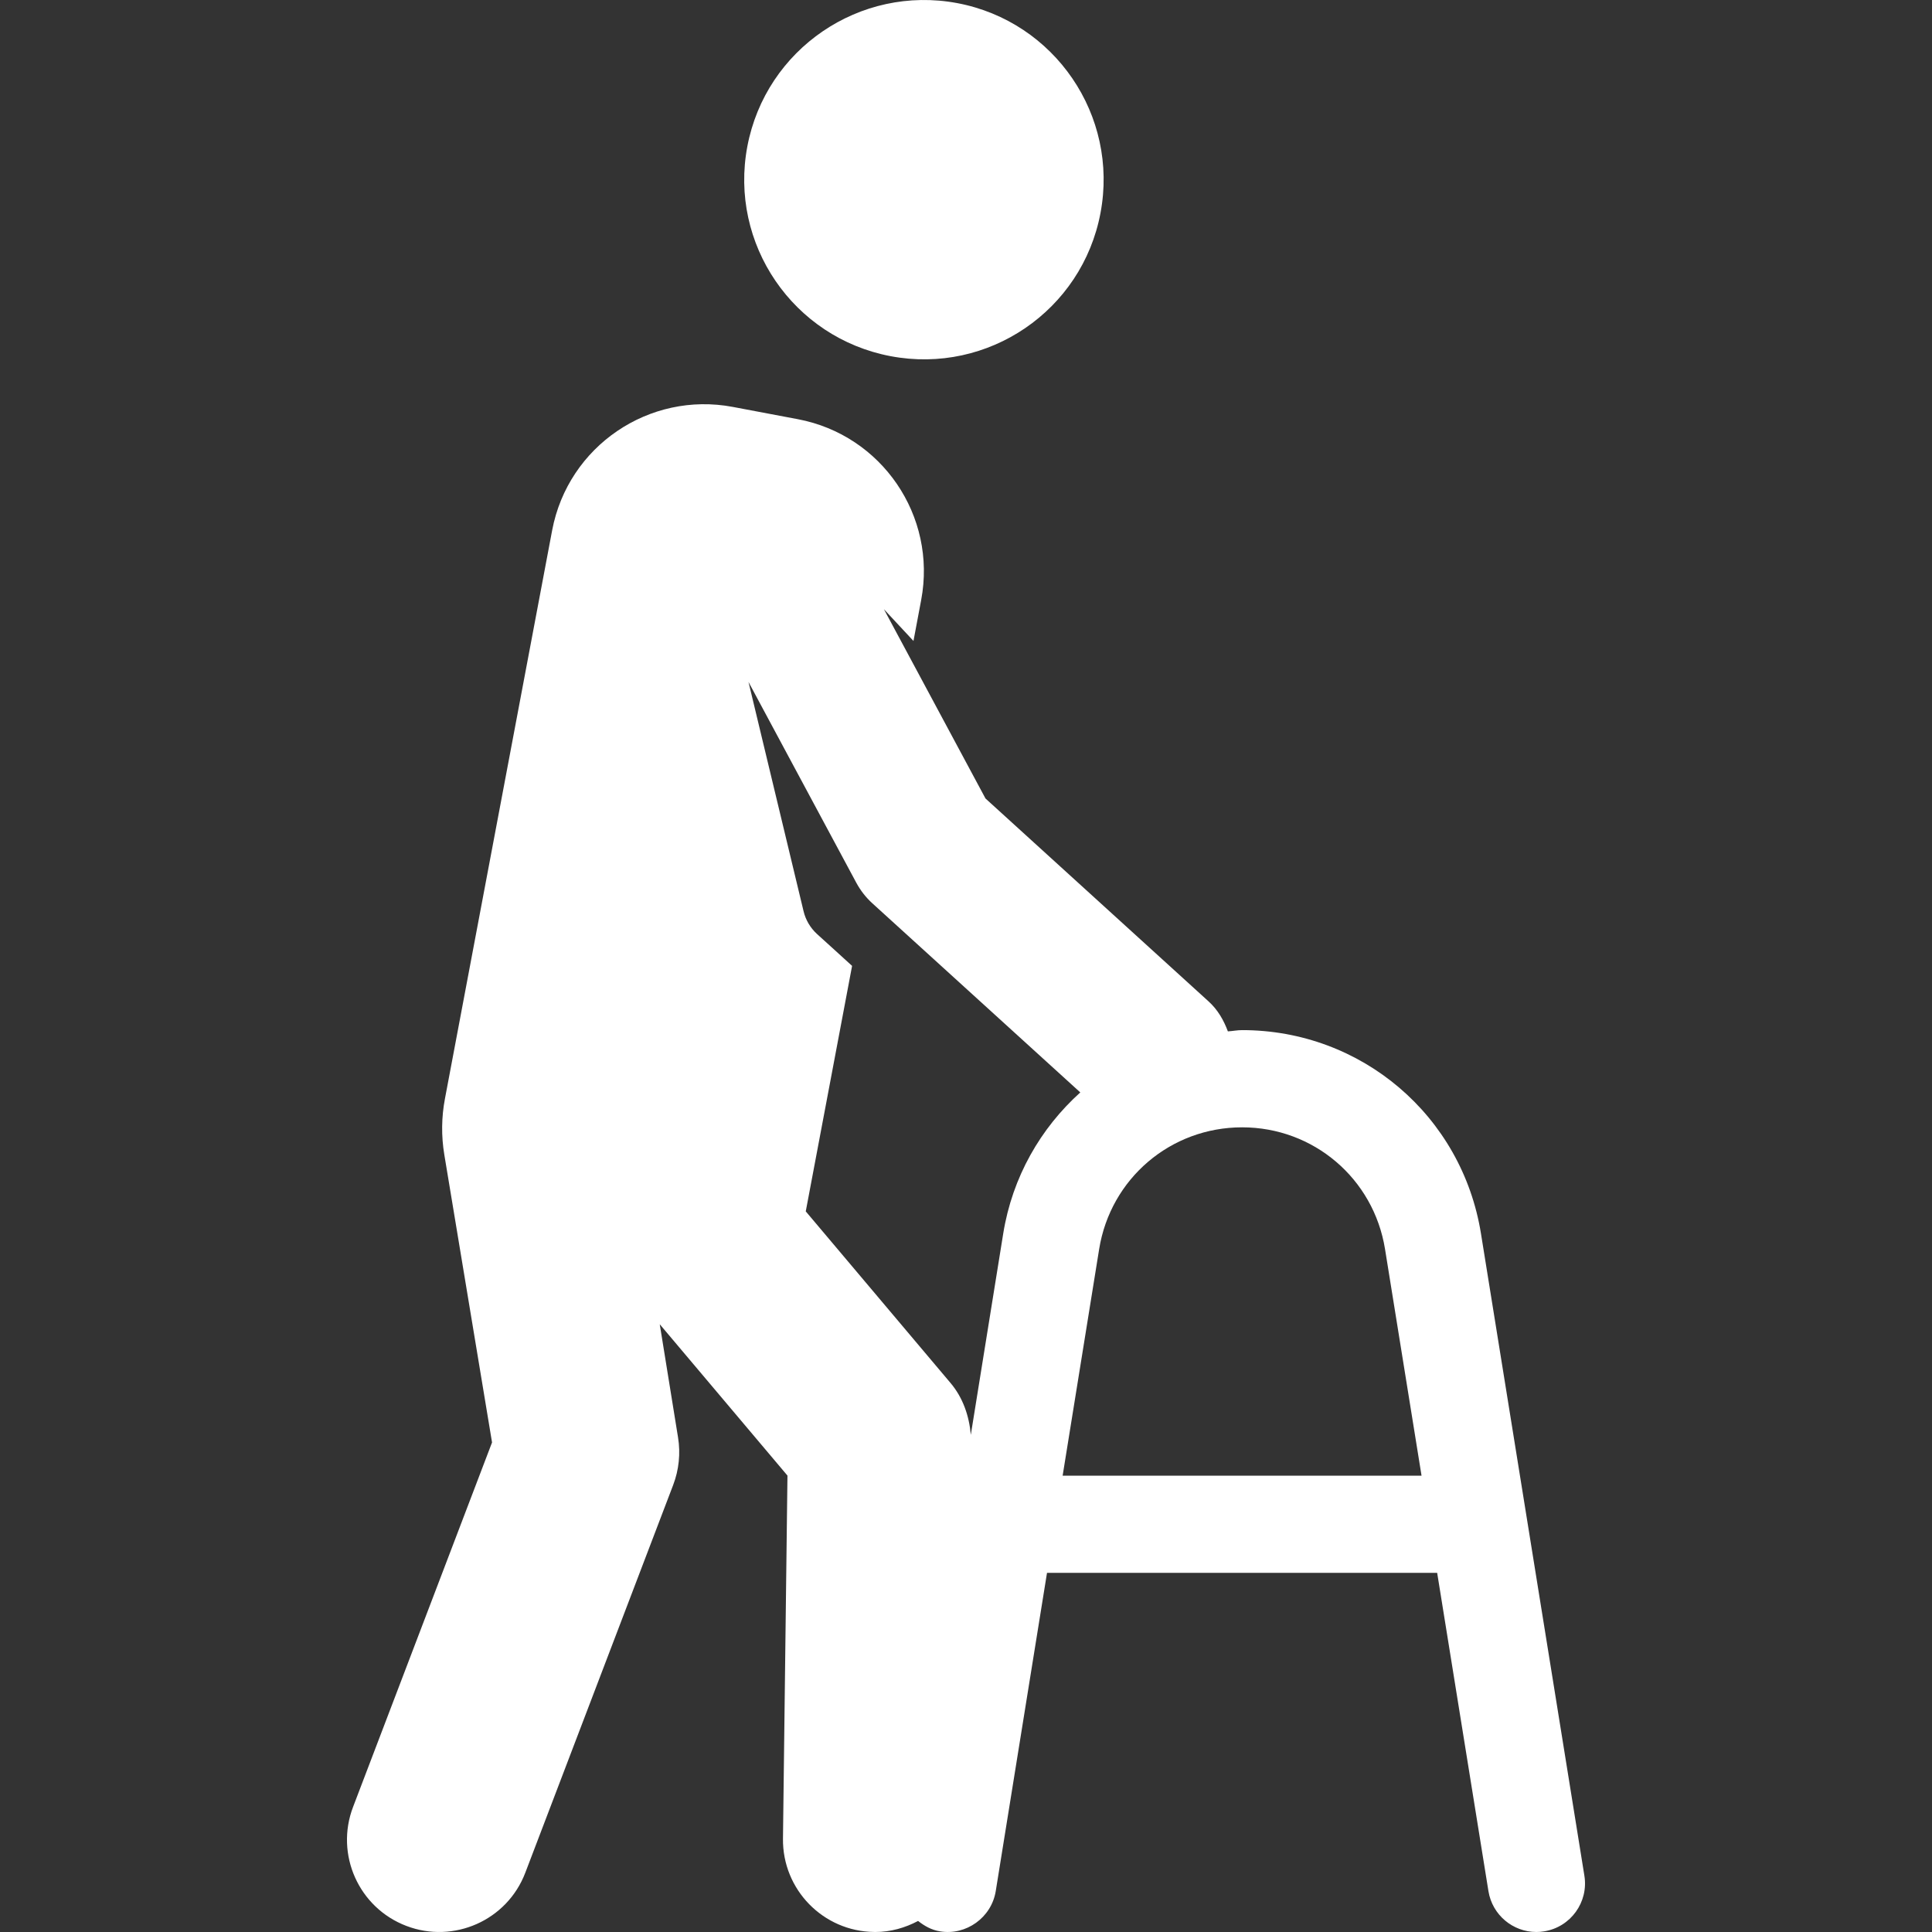
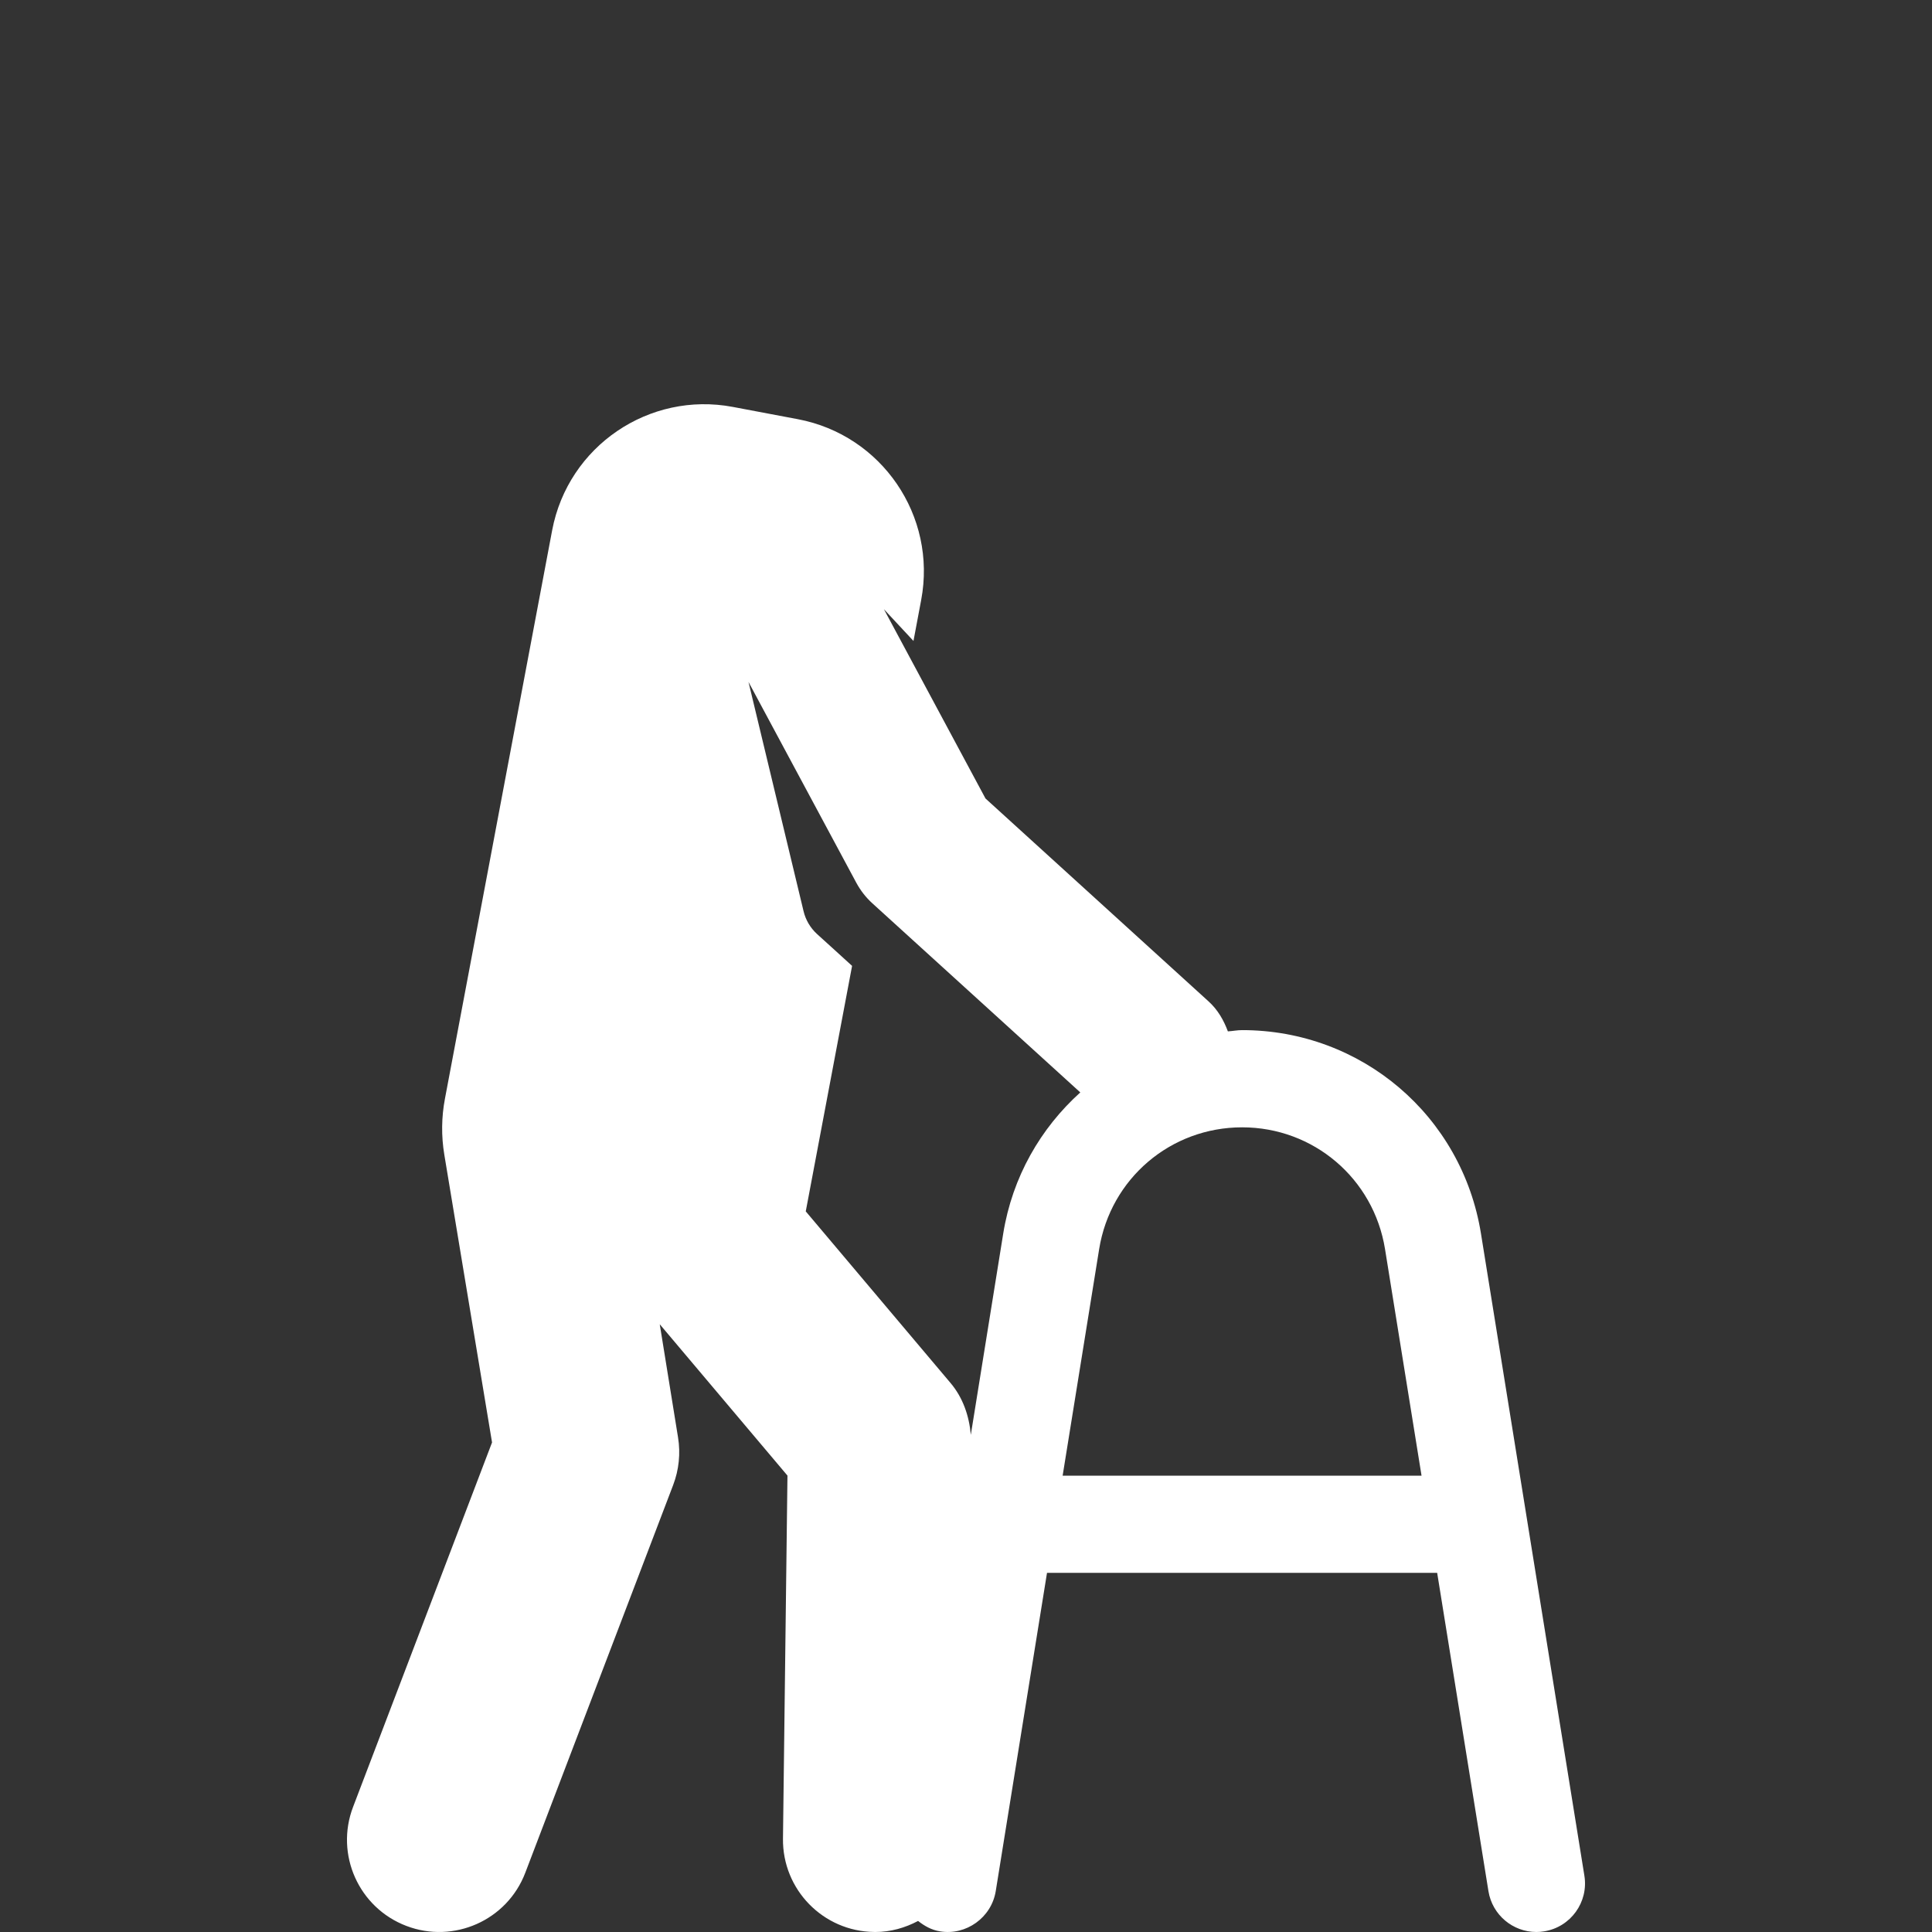
<svg xmlns="http://www.w3.org/2000/svg" id="Capa_1" x="0px" y="0px" viewBox="0 0 475.775 475.775" style="enable-background:new 0 0 475.775 475.775;" xml:space="preserve" width="512px" height="512px">
  <rect x="0" y="0" width="475.775" height="475.775" fill="#333333" stroke="none" />
  <g>
    <g id="XMLID_105_">
      <path id="XMLID_107_" d="M364.704,303.784c-4.676-29.036-29.425-50.107-58.819-50.107c-1.199,0-2.321,0.241-3.506,0.311 c-1.014-2.72-2.462-5.307-4.769-7.394l-54.922-49.958l-25.014-46.607l7.278,7.815l1.901-10.107 c3.895-20.673-9.694-40.591-30.359-44.503l-16.007-3.023c-20.588-3.896-40.568,9.616-44.51,30.368L109.577,270.54 c-0.873,4.568-0.921,9.25-0.157,13.832l11.751,70.843l-34.224,89.762c-4.474,11.712,1.402,24.836,13.123,29.301 c11.609,4.441,24.81-1.31,29.299-13.123l36.406-95.458c1.419-3.725,1.84-7.77,1.2-11.712l-4.504-27.874l31.45,37.271l-1.105,89.405 c-0.156,12.538,9.896,22.831,22.428,22.98c0.092,0.008,0.187,0.008,0.279,0.008c3.835,0,7.387-1.036,10.566-2.72 c1.559,1.232,3.305,2.229,5.408,2.563c6.406,1.061,12.656-3.381,13.716-9.911l12.623-78.371h96.082l12.624,78.371 c0.951,5.883,6.032,10.067,11.799,10.067c0.638,0,1.278-0.046,1.916-0.157c6.531-1.043,10.973-7.191,9.913-13.713L364.704,303.784z M247.052,303.791l-7.979,49.553c-0.405-4.668-1.948-9.172-5.003-12.78l-35.644-42.25l11.409-60.455l-4.94-4.496l-3.679-3.335 c-1.714-1.567-2.836-3.546-3.334-5.649l-13.559-56.443l26.556,49.461c1.029,1.9,2.354,3.606,3.943,5.049l51.213,46.575 C256.248,277.843,249.296,289.858,247.052,303.791z M261.686,363.396l8.993-55.795c2.806-17.378,17.61-29.985,35.205-29.985 c17.581,0,32.387,12.607,35.192,29.978l8.993,55.803H261.686z" data-original="#000000" class="active-path" data-old_color="#ffffff" fill="#ffffff" />
-       <path id="XMLID_106_" d="M219.326,87.711c24.017,4.551,47.161-11.244,51.681-35.253c4.535-24.001-11.253-47.145-35.254-51.688 c-24.001-4.512-47.161,11.261-51.711,35.277C179.507,60.064,195.325,83.176,219.326,87.711z" data-original="#000000" class="active-path" data-old_color="#ffffff" fill="#ffffff" />
    </g>
  </g>
</svg>